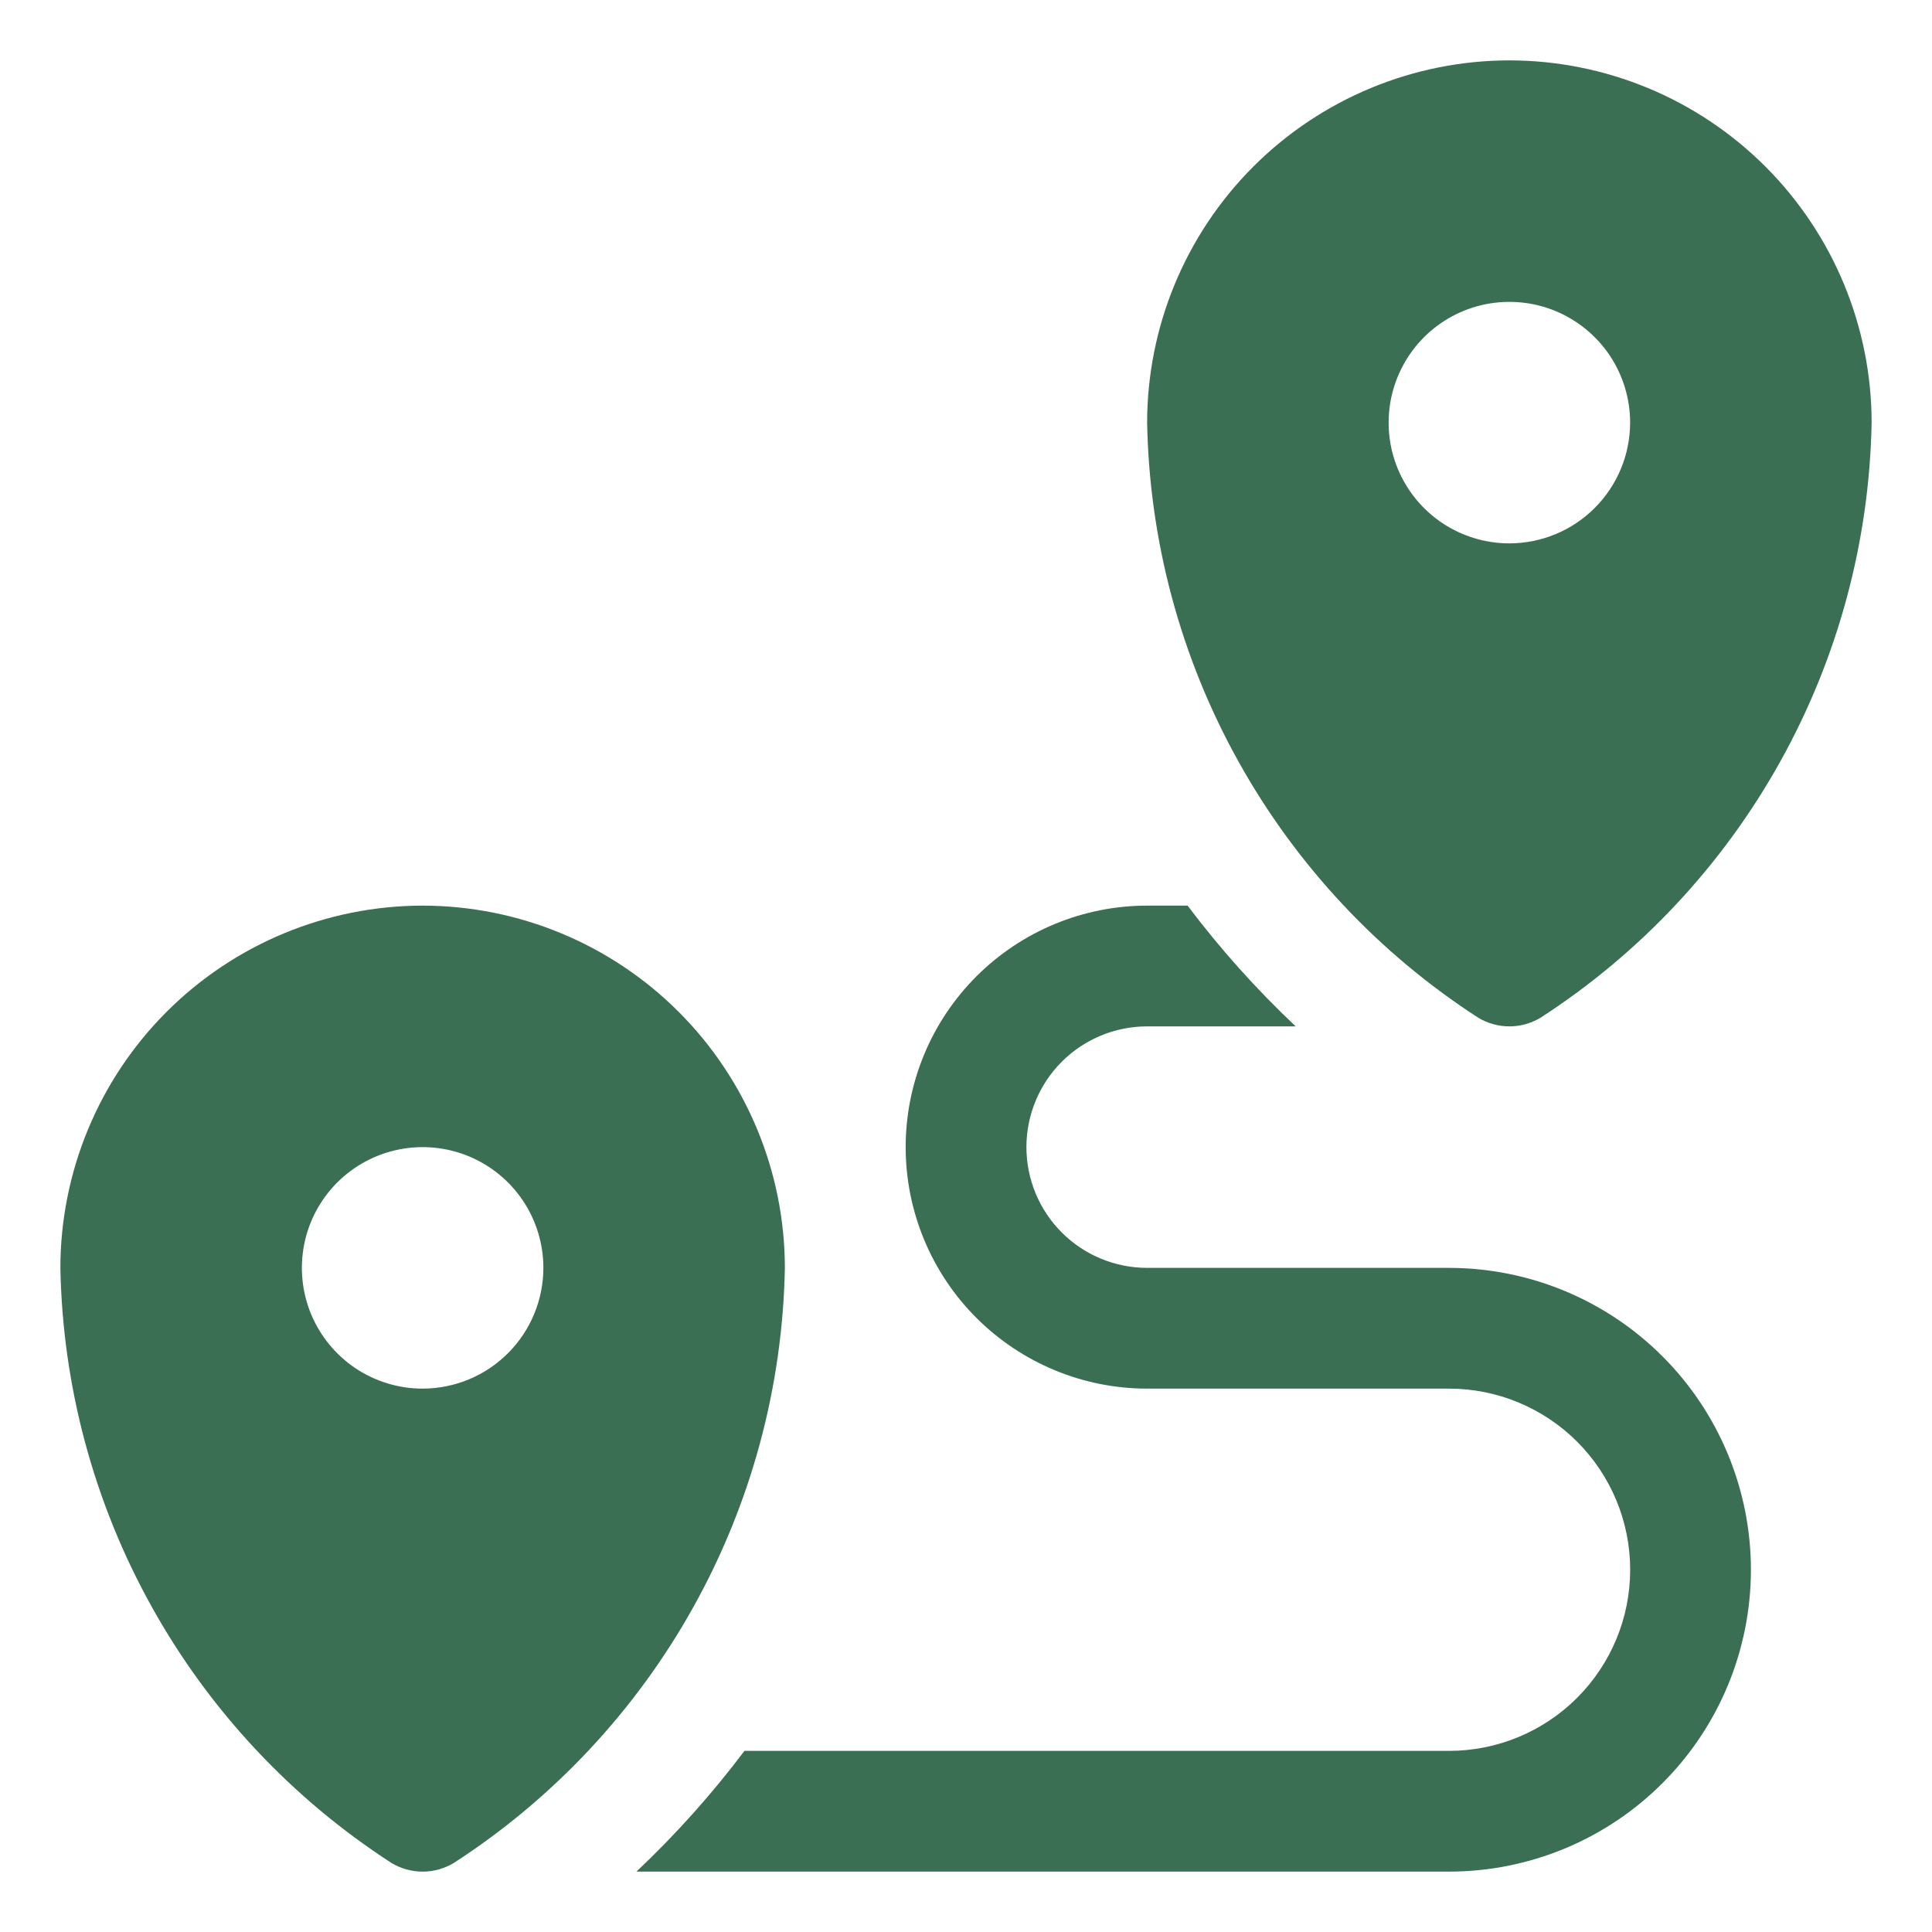
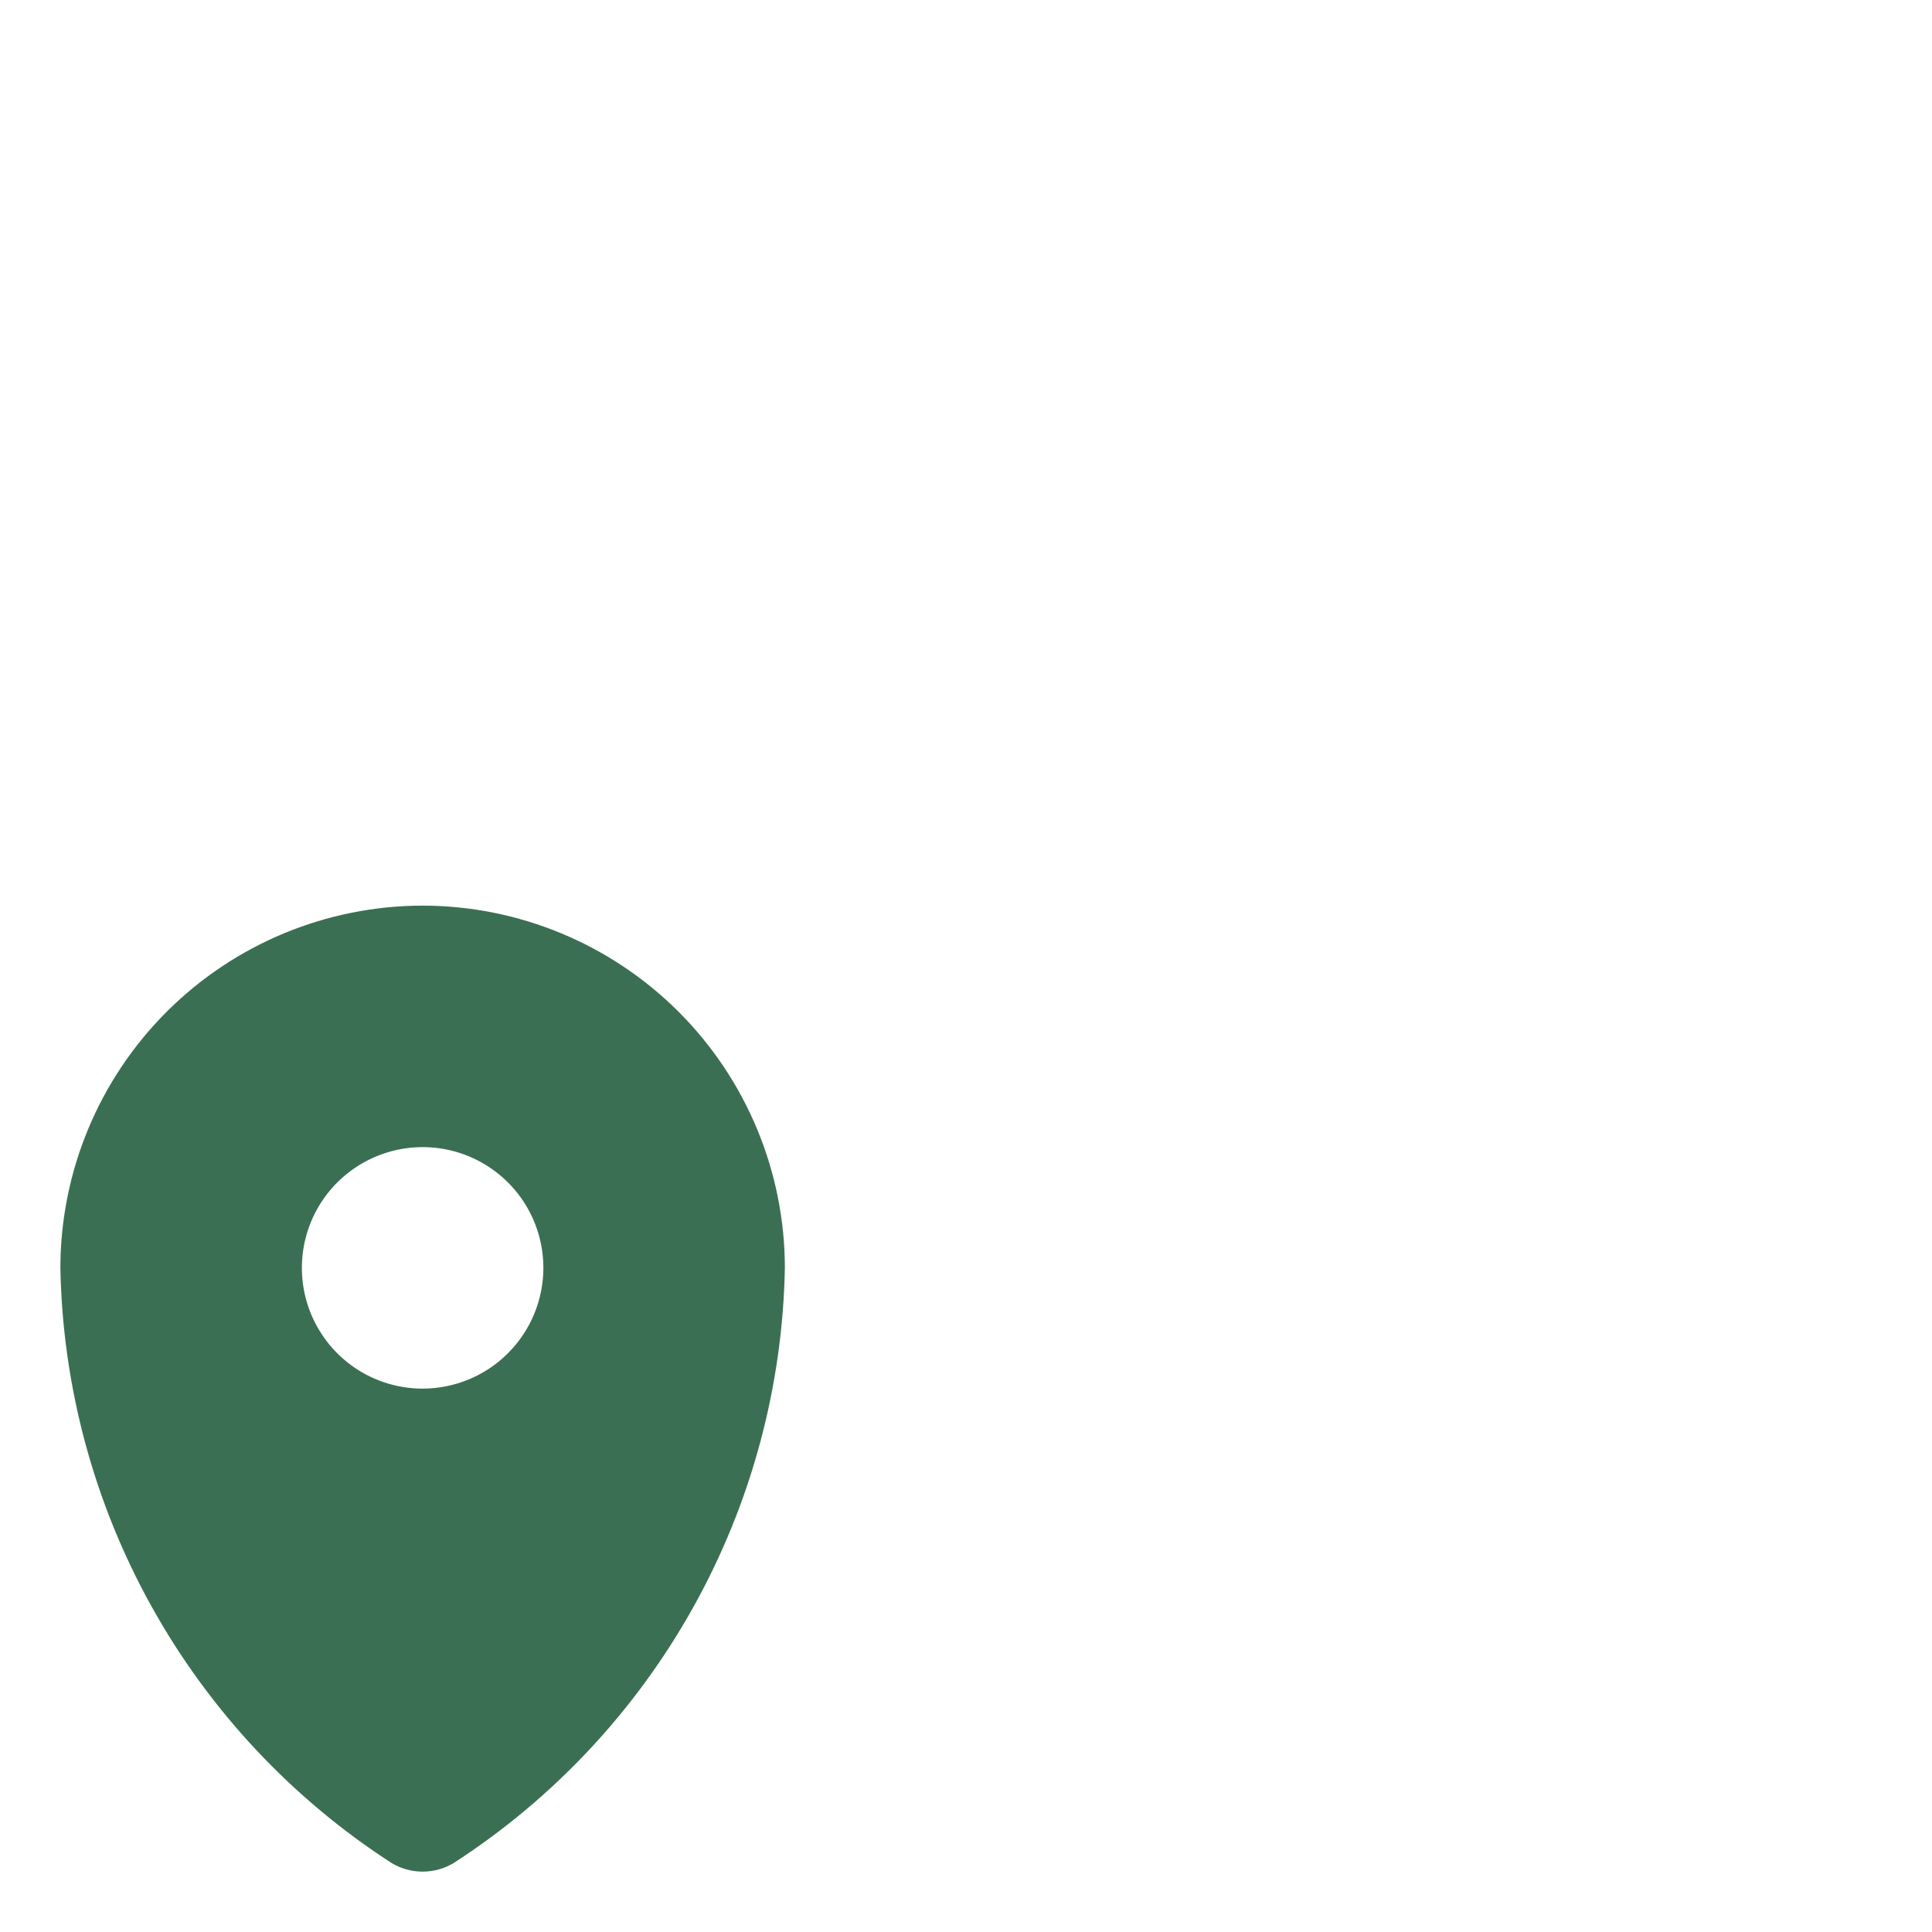
<svg xmlns="http://www.w3.org/2000/svg" width="40" height="40" viewBox="0 0 40 40" fill="none">
  <path d="M8.75 18.75C6.762 18.752 4.855 19.543 3.449 20.949C2.043 22.355 1.252 24.262 1.25 26.25C1.296 28.708 1.945 31.118 3.141 33.266C4.337 35.415 6.042 37.237 8.107 38.572C8.301 38.688 8.523 38.75 8.75 38.75C8.977 38.75 9.199 38.688 9.393 38.572C11.458 37.237 13.163 35.415 14.359 33.266C15.555 31.118 16.204 28.708 16.25 26.25C16.248 24.262 15.457 22.355 14.051 20.949C12.645 19.543 10.739 18.752 8.75 18.75ZM8.75 28.75C8.256 28.75 7.772 28.603 7.361 28.329C6.95 28.054 6.63 27.663 6.44 27.207C6.251 26.75 6.202 26.247 6.298 25.762C6.394 25.277 6.633 24.832 6.982 24.482C7.332 24.133 7.777 23.895 8.262 23.798C8.747 23.702 9.25 23.751 9.707 23.94C10.164 24.13 10.554 24.45 10.829 24.861C11.103 25.272 11.25 25.756 11.25 26.25C11.249 26.913 10.986 27.548 10.517 28.017C10.048 28.486 9.413 28.749 8.75 28.75Z" fill="#3B6F53" />
-   <path d="M31.25 1.25C29.262 1.252 27.355 2.043 25.949 3.449C24.543 4.855 23.752 6.762 23.75 8.75C23.796 11.208 24.445 13.618 25.641 15.766C26.837 17.915 28.542 19.737 30.607 21.072C30.801 21.188 31.023 21.25 31.25 21.25C31.477 21.25 31.699 21.188 31.893 21.072C33.958 19.737 35.663 17.915 36.859 15.766C38.055 13.618 38.704 11.208 38.75 8.75C38.748 6.762 37.957 4.855 36.551 3.449C35.145 2.043 33.239 1.252 31.25 1.25ZM31.25 11.25C30.756 11.25 30.272 11.103 29.861 10.829C29.45 10.554 29.13 10.164 28.94 9.707C28.751 9.25 28.702 8.747 28.798 8.262C28.895 7.777 29.133 7.332 29.482 6.982C29.832 6.633 30.277 6.394 30.762 6.298C31.247 6.202 31.75 6.251 32.207 6.44C32.663 6.63 33.054 6.95 33.329 7.361C33.603 7.772 33.75 8.256 33.75 8.75C33.749 9.413 33.486 10.048 33.017 10.517C32.548 10.986 31.913 11.249 31.25 11.25Z" fill="#3B6F53" />
-   <path d="M36.251 32.5C36.25 34.157 35.592 35.747 34.419 36.919C33.248 38.091 31.658 38.749 30.001 38.75H13.176C13.991 37.981 14.739 37.145 15.413 36.25H30.001C30.995 36.25 31.949 35.855 32.652 35.152C33.356 34.448 33.751 33.495 33.751 32.5C33.751 31.505 33.356 30.552 32.652 29.848C31.949 29.145 30.995 28.75 30.001 28.75H23.751C22.425 28.75 21.153 28.223 20.215 27.285C19.278 26.348 18.751 25.076 18.751 23.75C18.751 22.424 19.278 21.152 20.215 20.215C21.153 19.277 22.425 18.75 23.751 18.75H24.588C25.262 19.645 26.011 20.481 26.826 21.25H23.751C23.088 21.25 22.452 21.513 21.983 21.982C21.514 22.451 21.251 23.087 21.251 23.75C21.251 24.413 21.514 25.049 21.983 25.518C22.452 25.987 23.088 26.25 23.751 26.25H30.001C31.658 26.251 33.248 26.909 34.419 28.081C35.592 29.253 36.25 30.843 36.251 32.5Z" fill="#3B6F53" />
</svg>